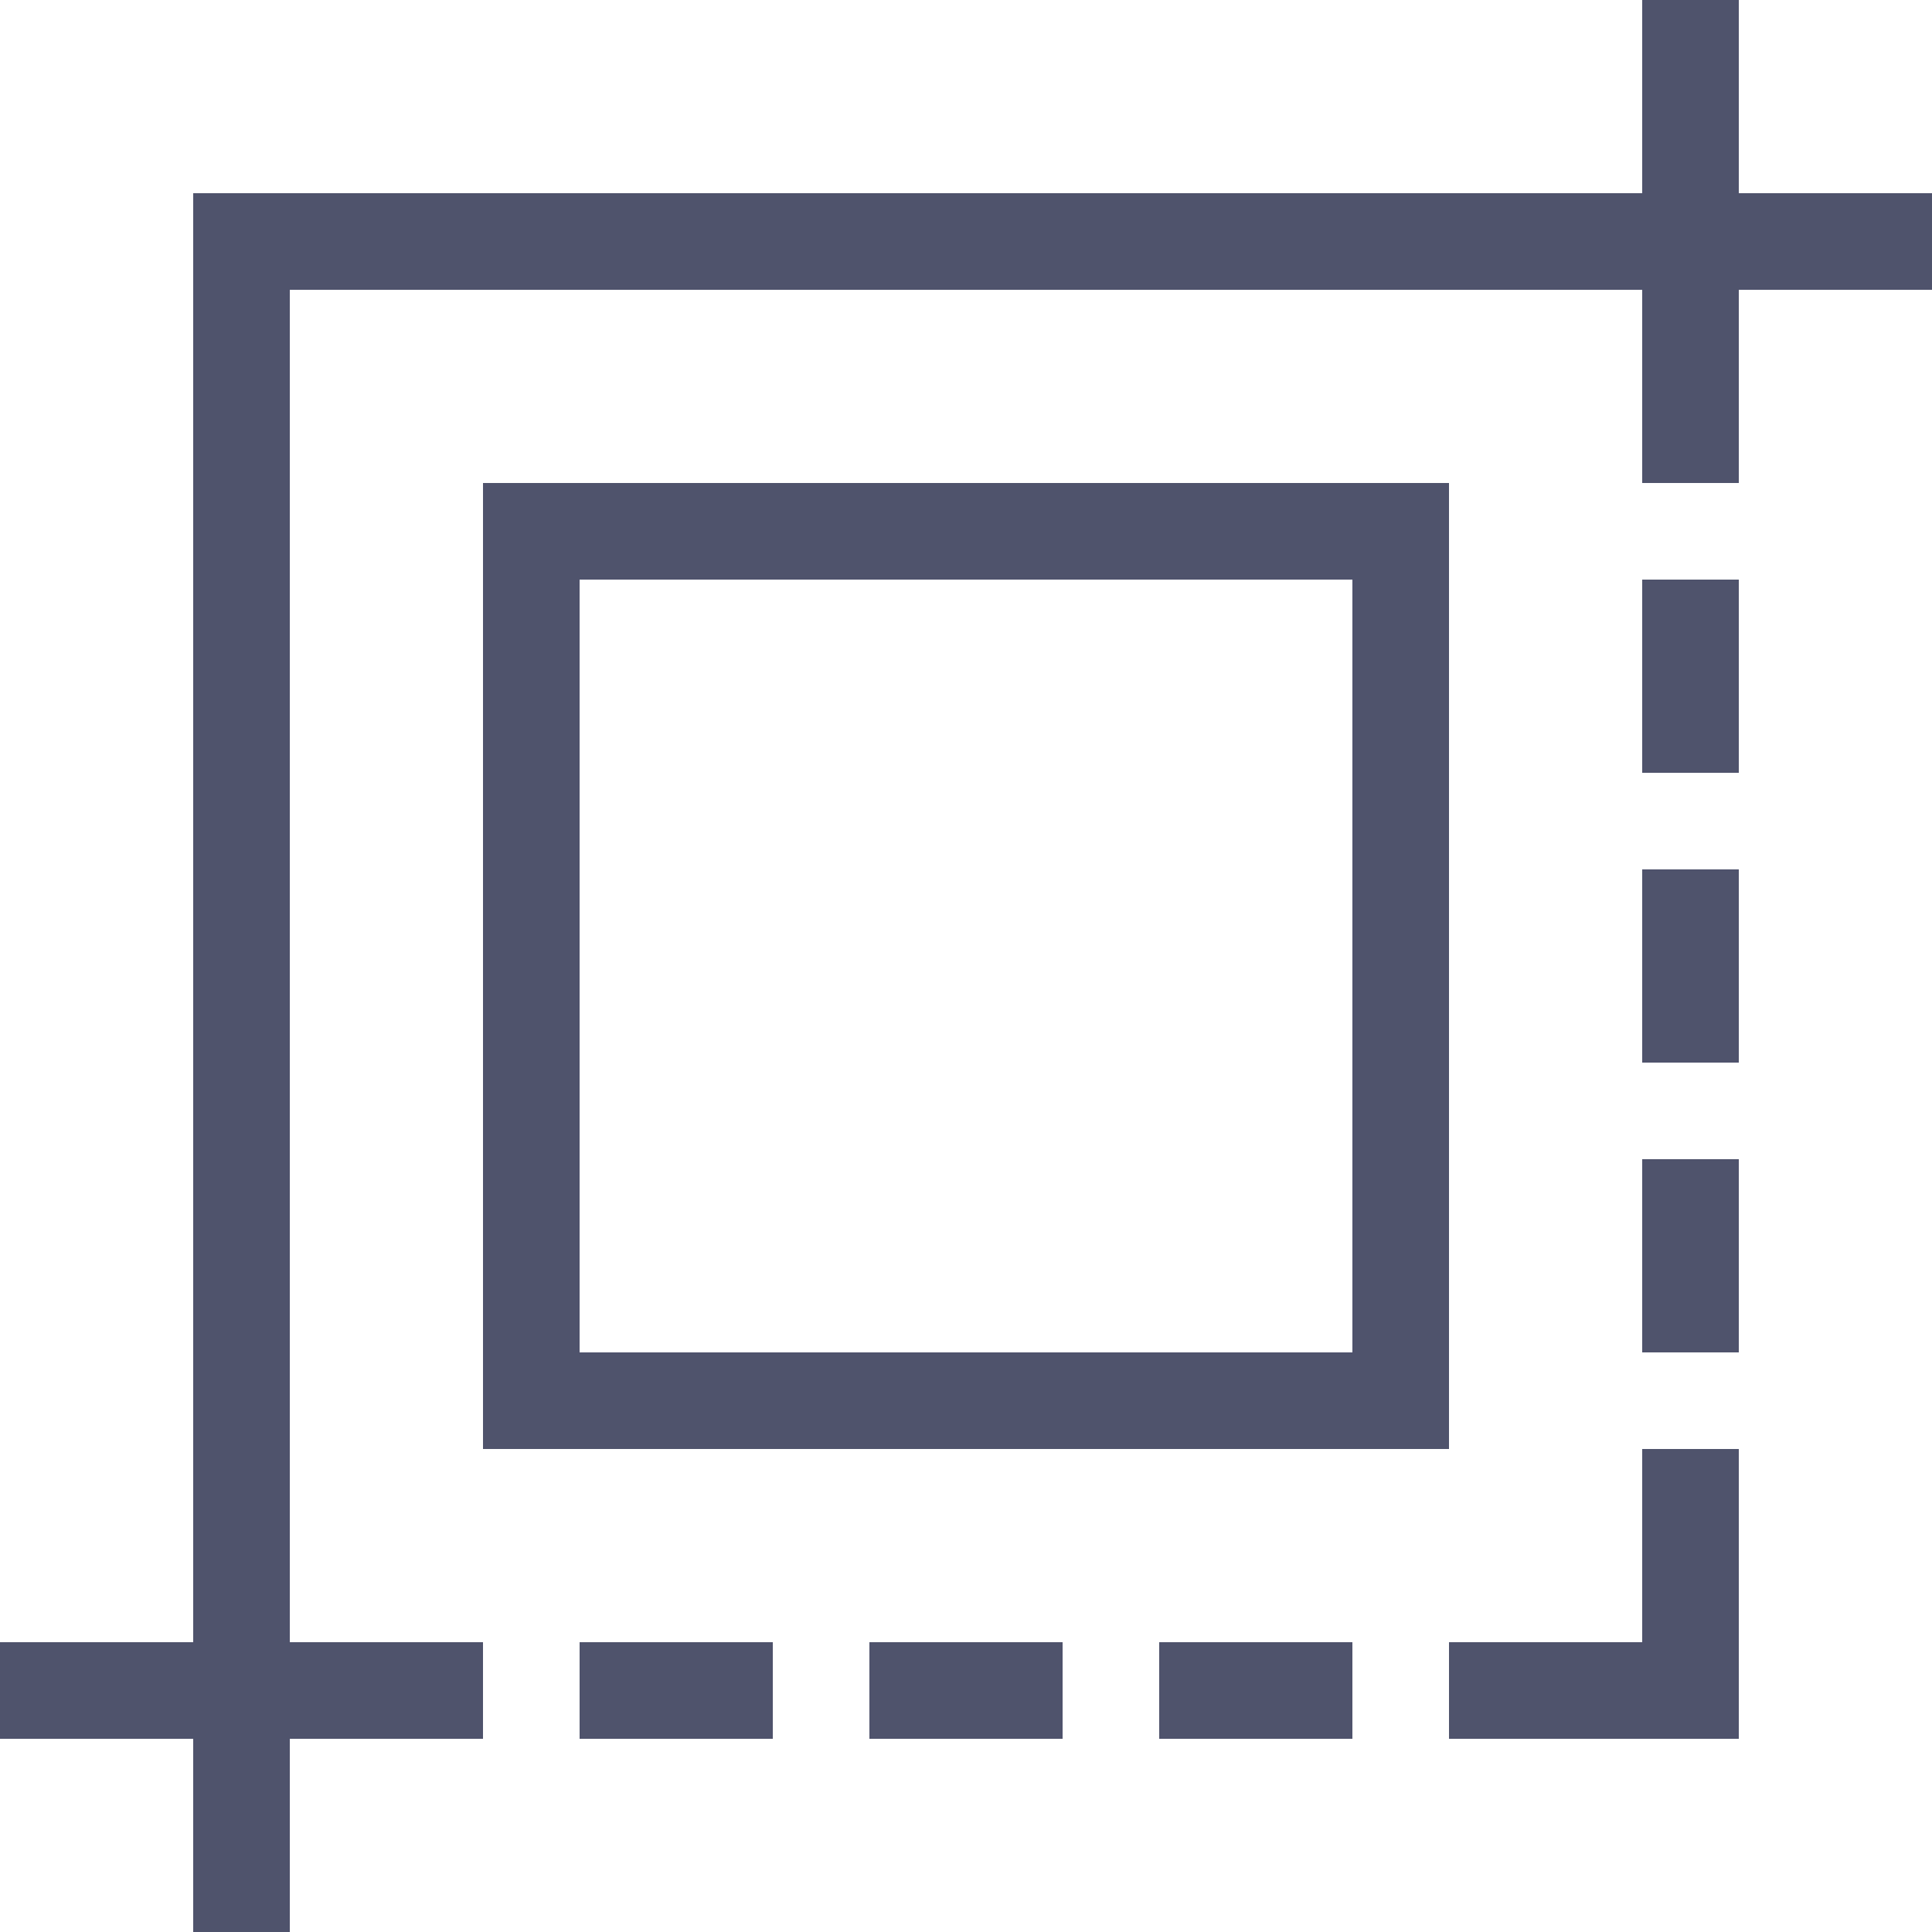
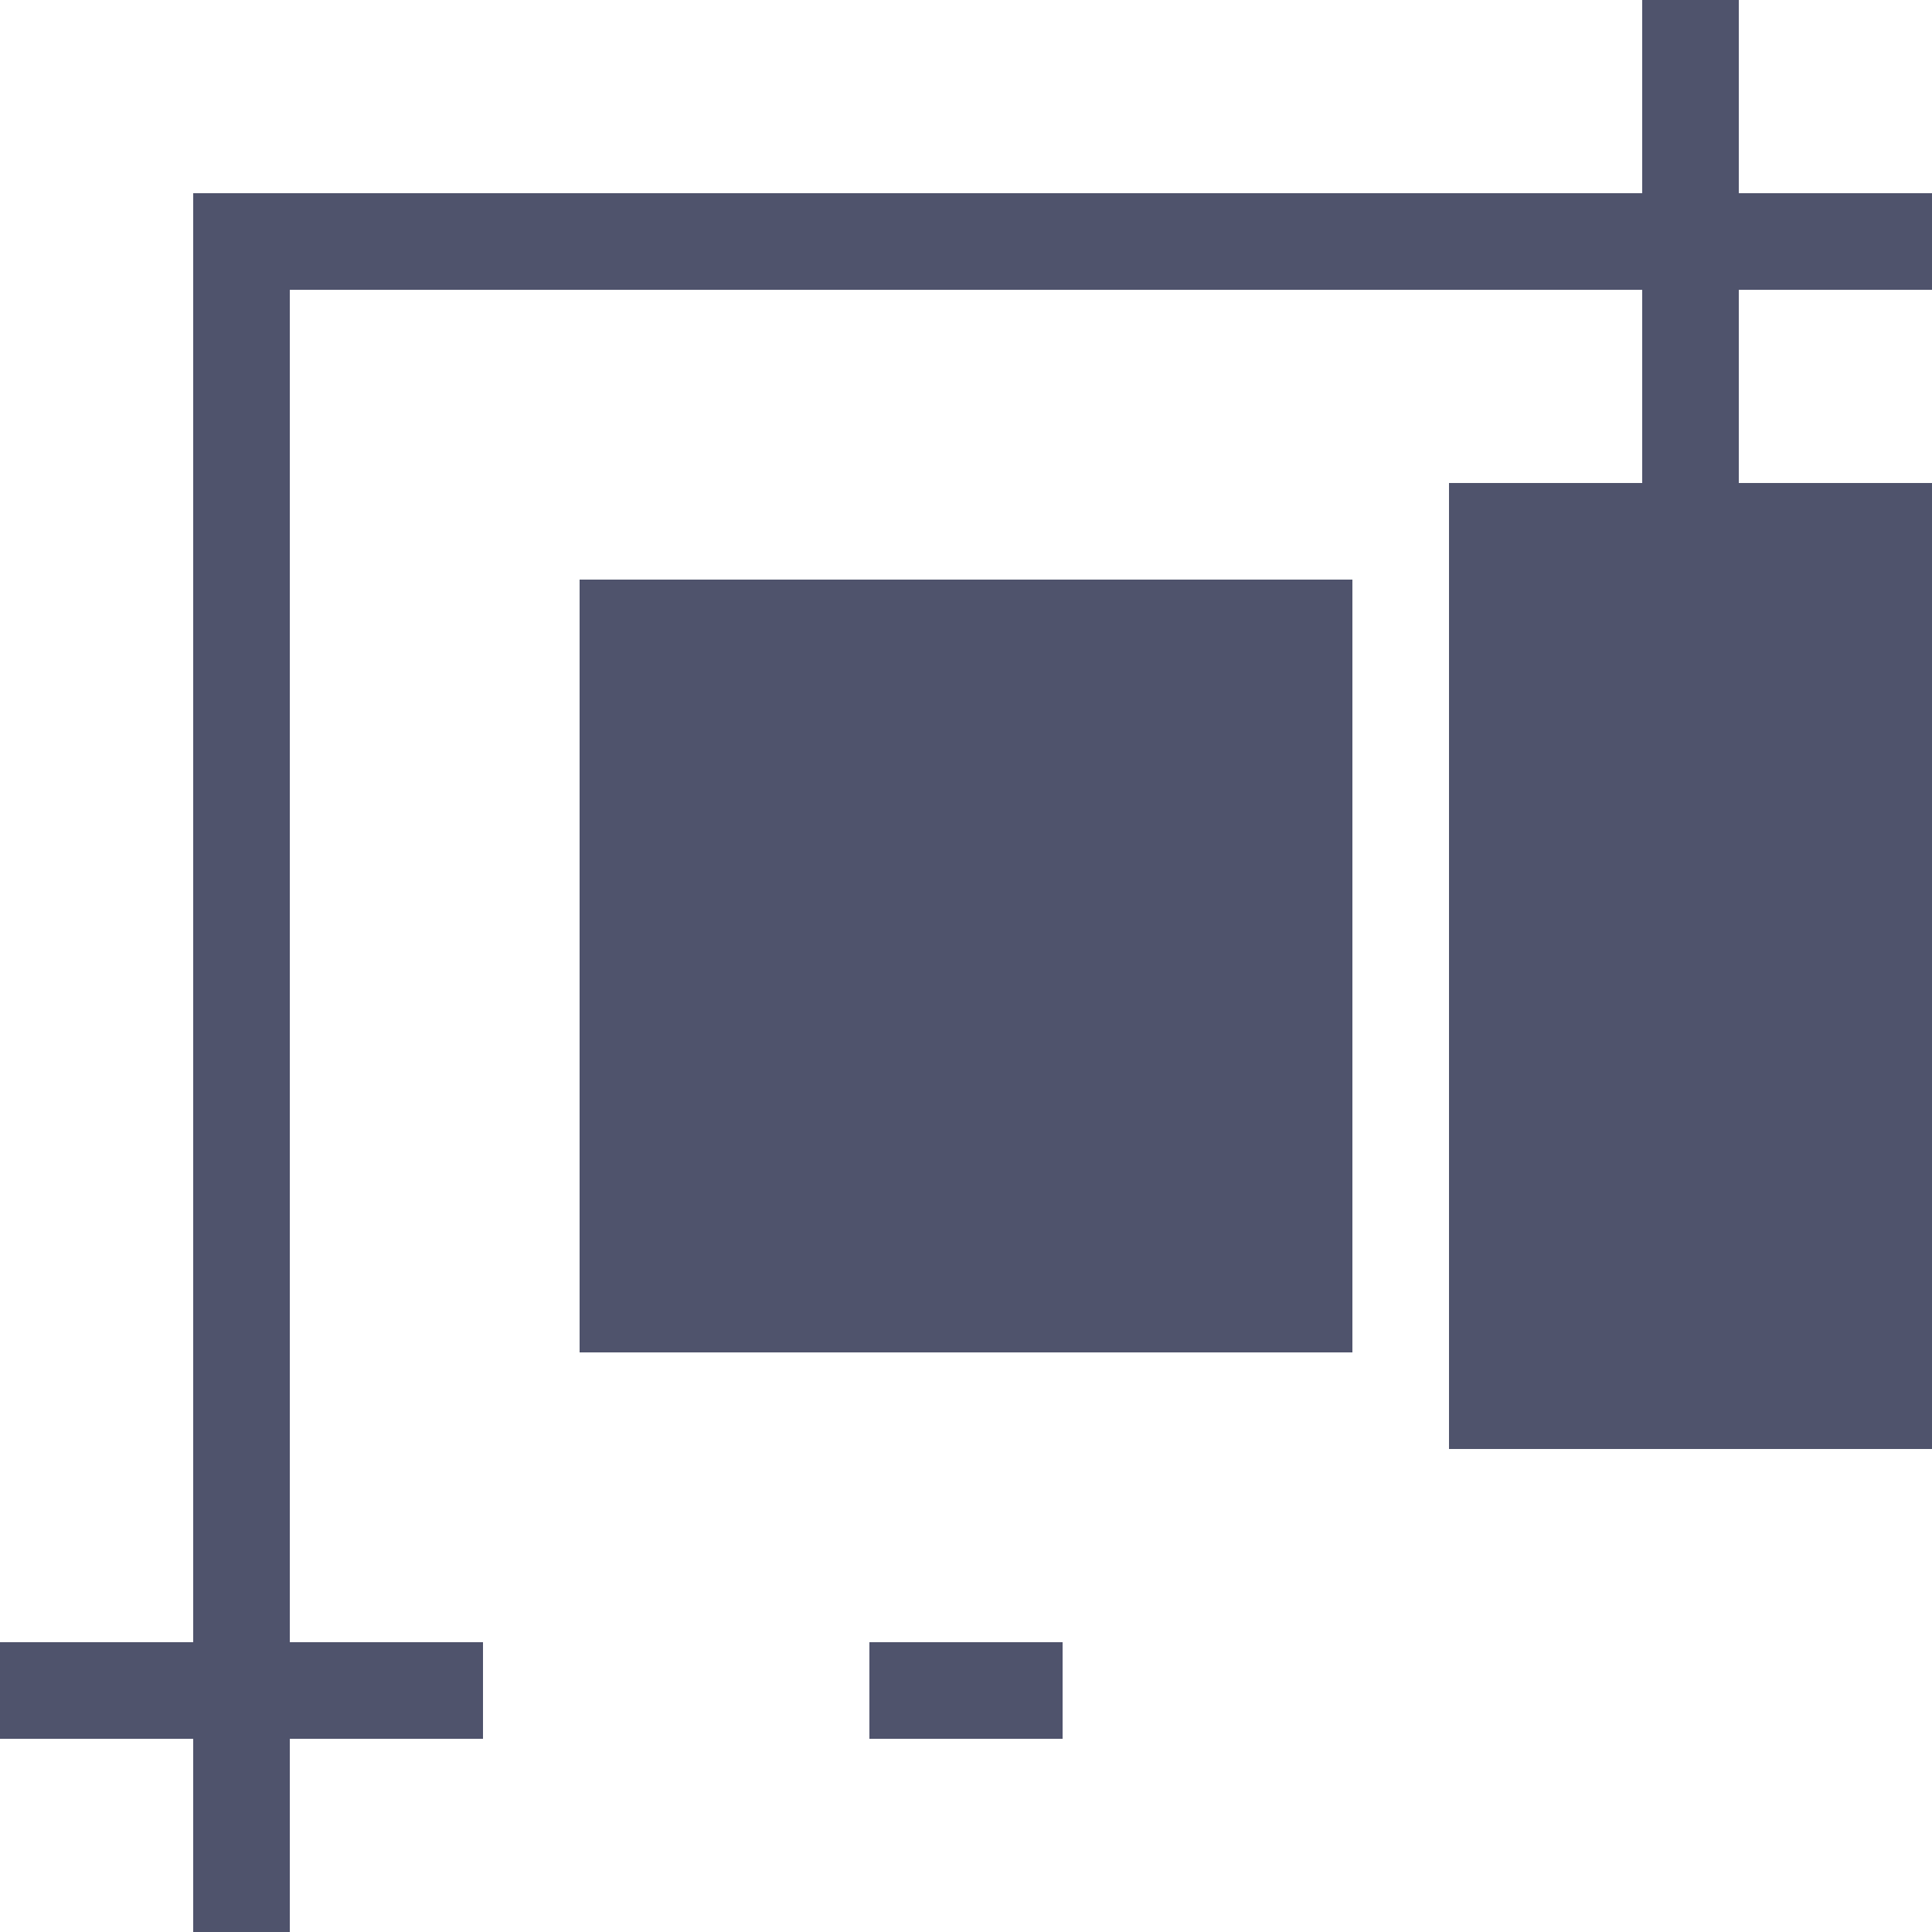
<svg xmlns="http://www.w3.org/2000/svg" viewBox="0 0 30 30">
  <defs>
    <style>.cls-1{fill:#4f536c;}</style>
  </defs>
  <g id="Layer_2" data-name="Layer 2">
    <g id="Property_Detail" data-name="Property Detail">
-       <path class="cls-1" d="M21,9V21H9V9H21m1.5-1.5H7.5v15h15V7.5Z" />
+       <path class="cls-1" d="M21,9V21H9V9H21m1.5-1.5v15h15V7.5Z" />
      <polygon class="cls-1" points="27 3 27 0 25.5 0 25.5 3 3 3 3 25.5 0 25.5 0 27 3 27 3 30 4.5 30 4.5 27 7.5 27 7.5 25.5 4.5 25.5 4.5 4.5 25.5 4.5 25.5 7.5 27 7.5 27 4.5 30 4.5 30 3 27 3" />
-       <rect class="cls-1" x="9" y="25.5" width="3" height="1.5" />
      <rect class="cls-1" x="13.5" y="25.5" width="3" height="1.5" />
-       <rect class="cls-1" x="18" y="25.5" width="3" height="1.5" />
-       <rect class="cls-1" x="25.5" y="9" width="1.5" height="3" />
      <rect class="cls-1" x="25.5" y="13.5" width="1.5" height="3" />
-       <rect class="cls-1" x="25.5" y="18" width="1.5" height="3" />
-       <polygon class="cls-1" points="25.5 25.5 22.5 25.5 22.5 27 27 27 27 22.5 25.5 22.5 25.5 25.5" />
    </g>
  </g>
</svg>